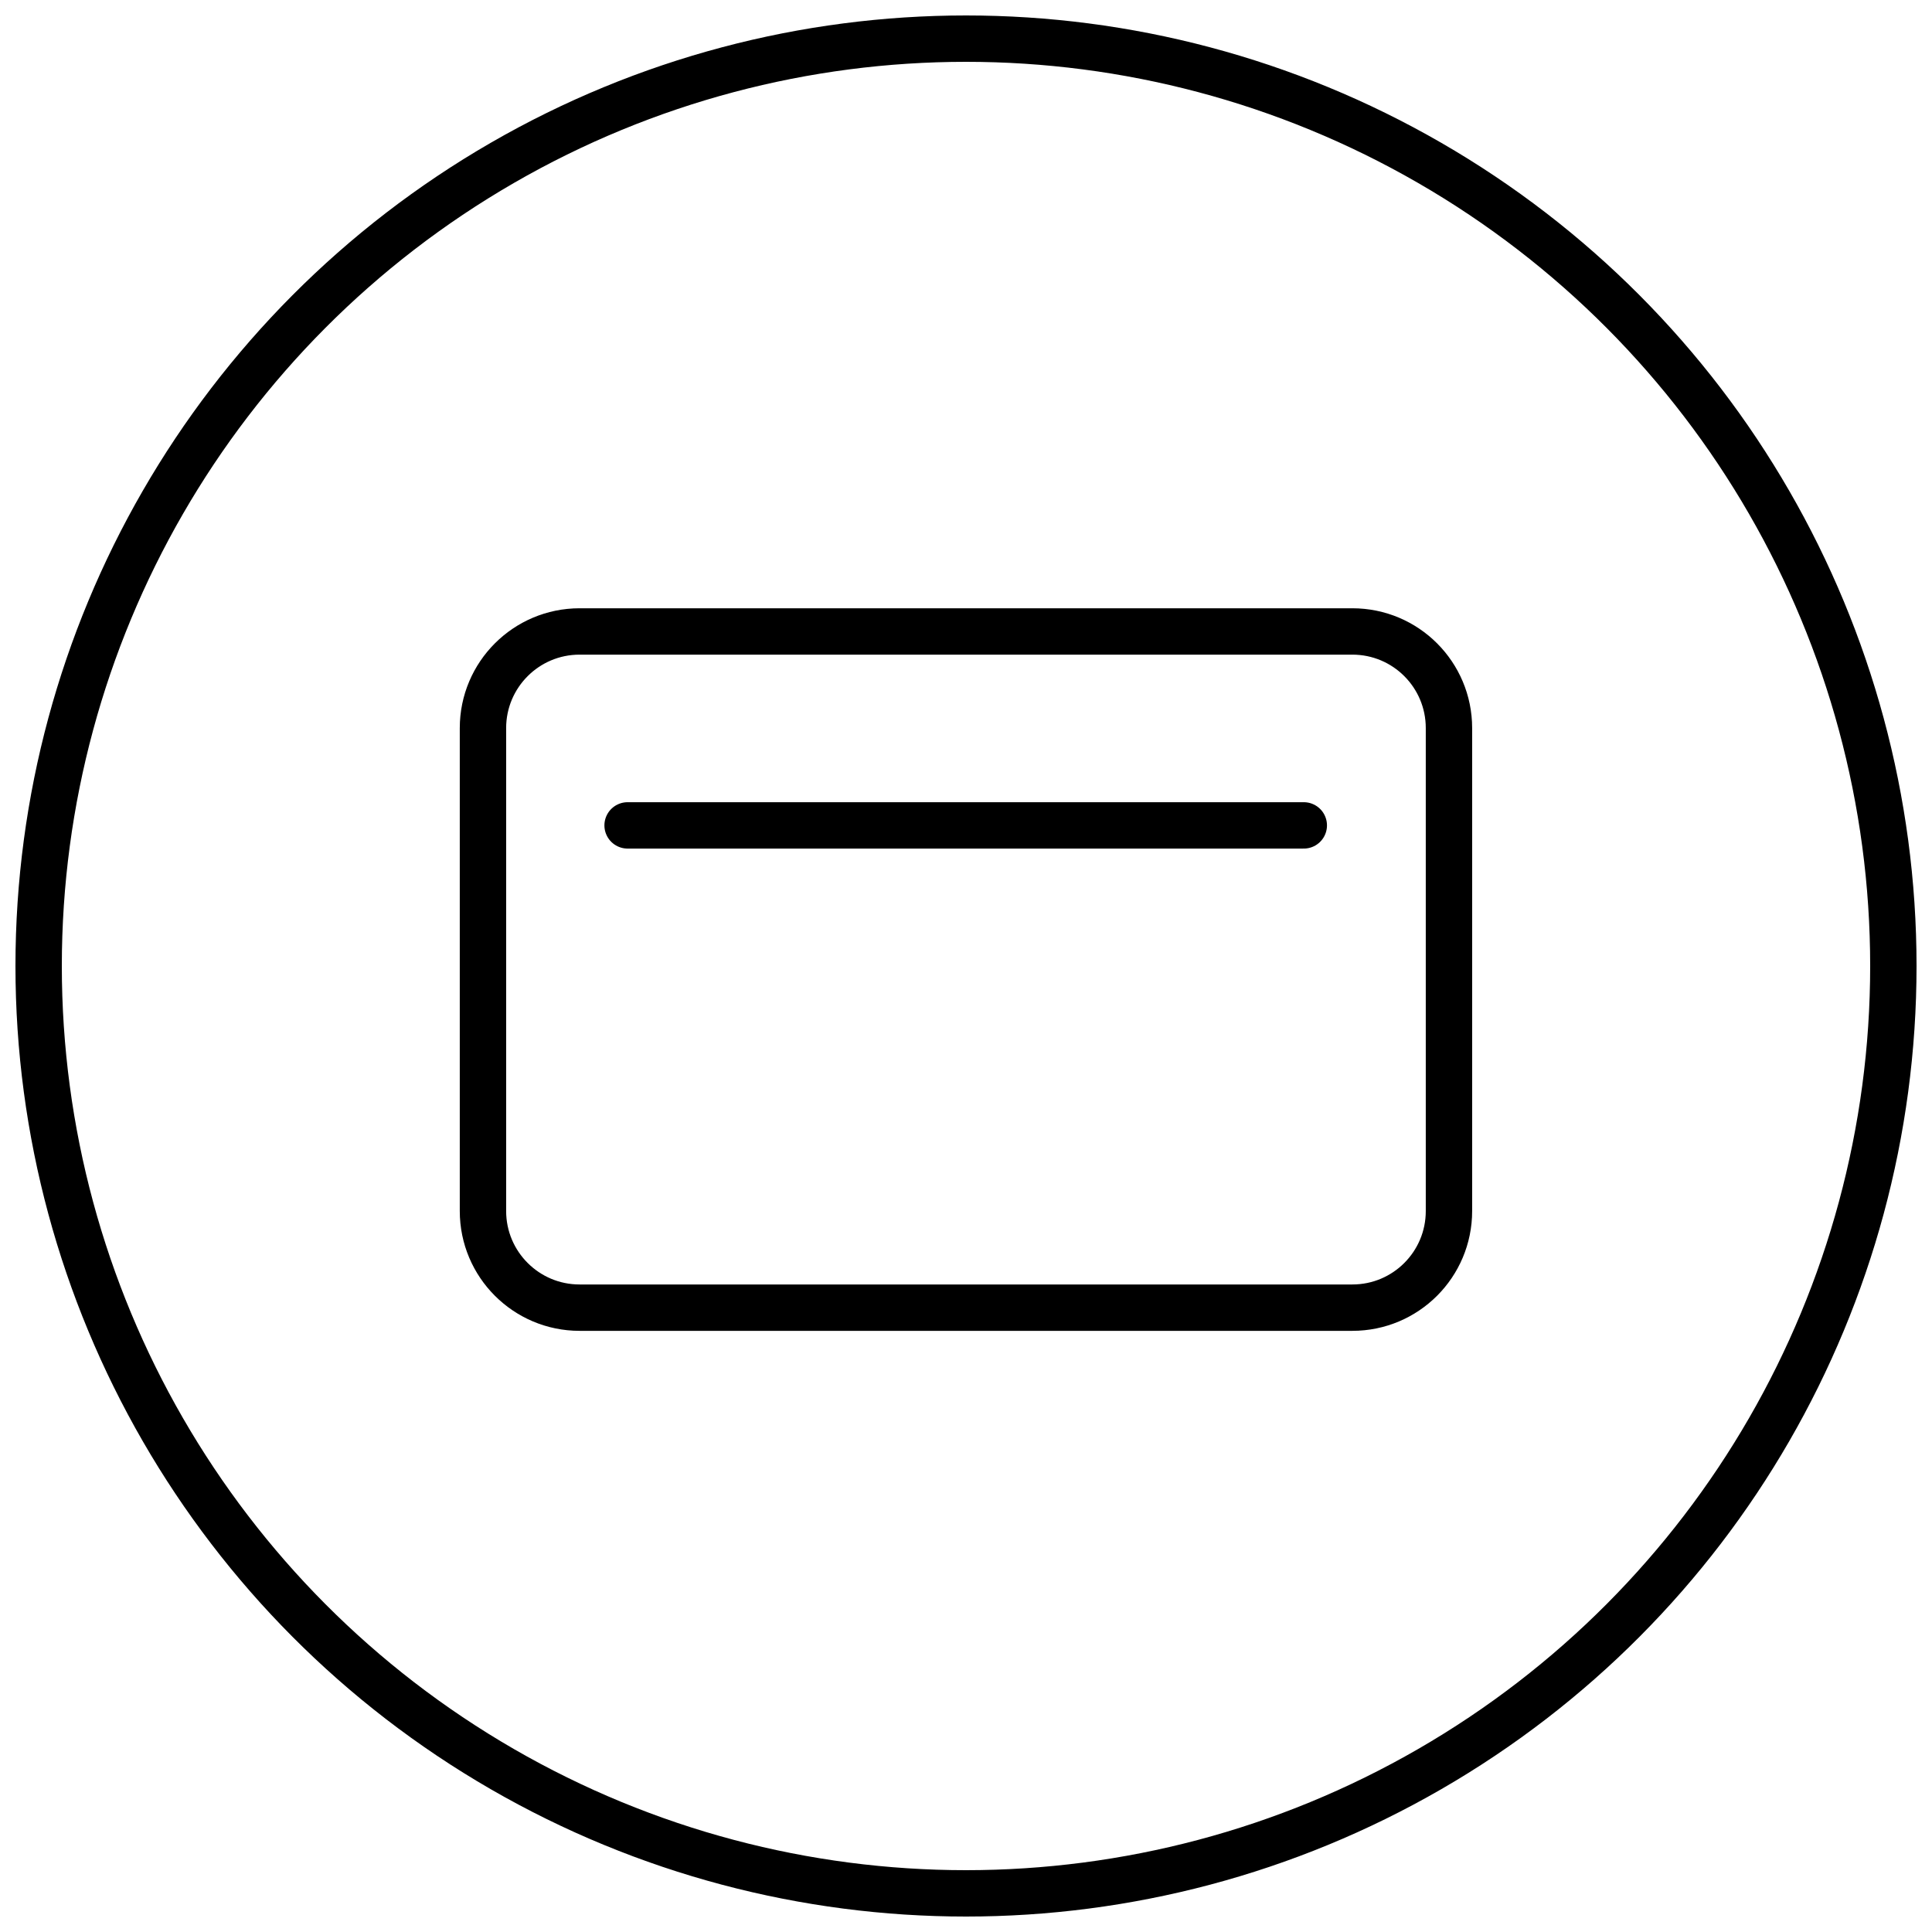
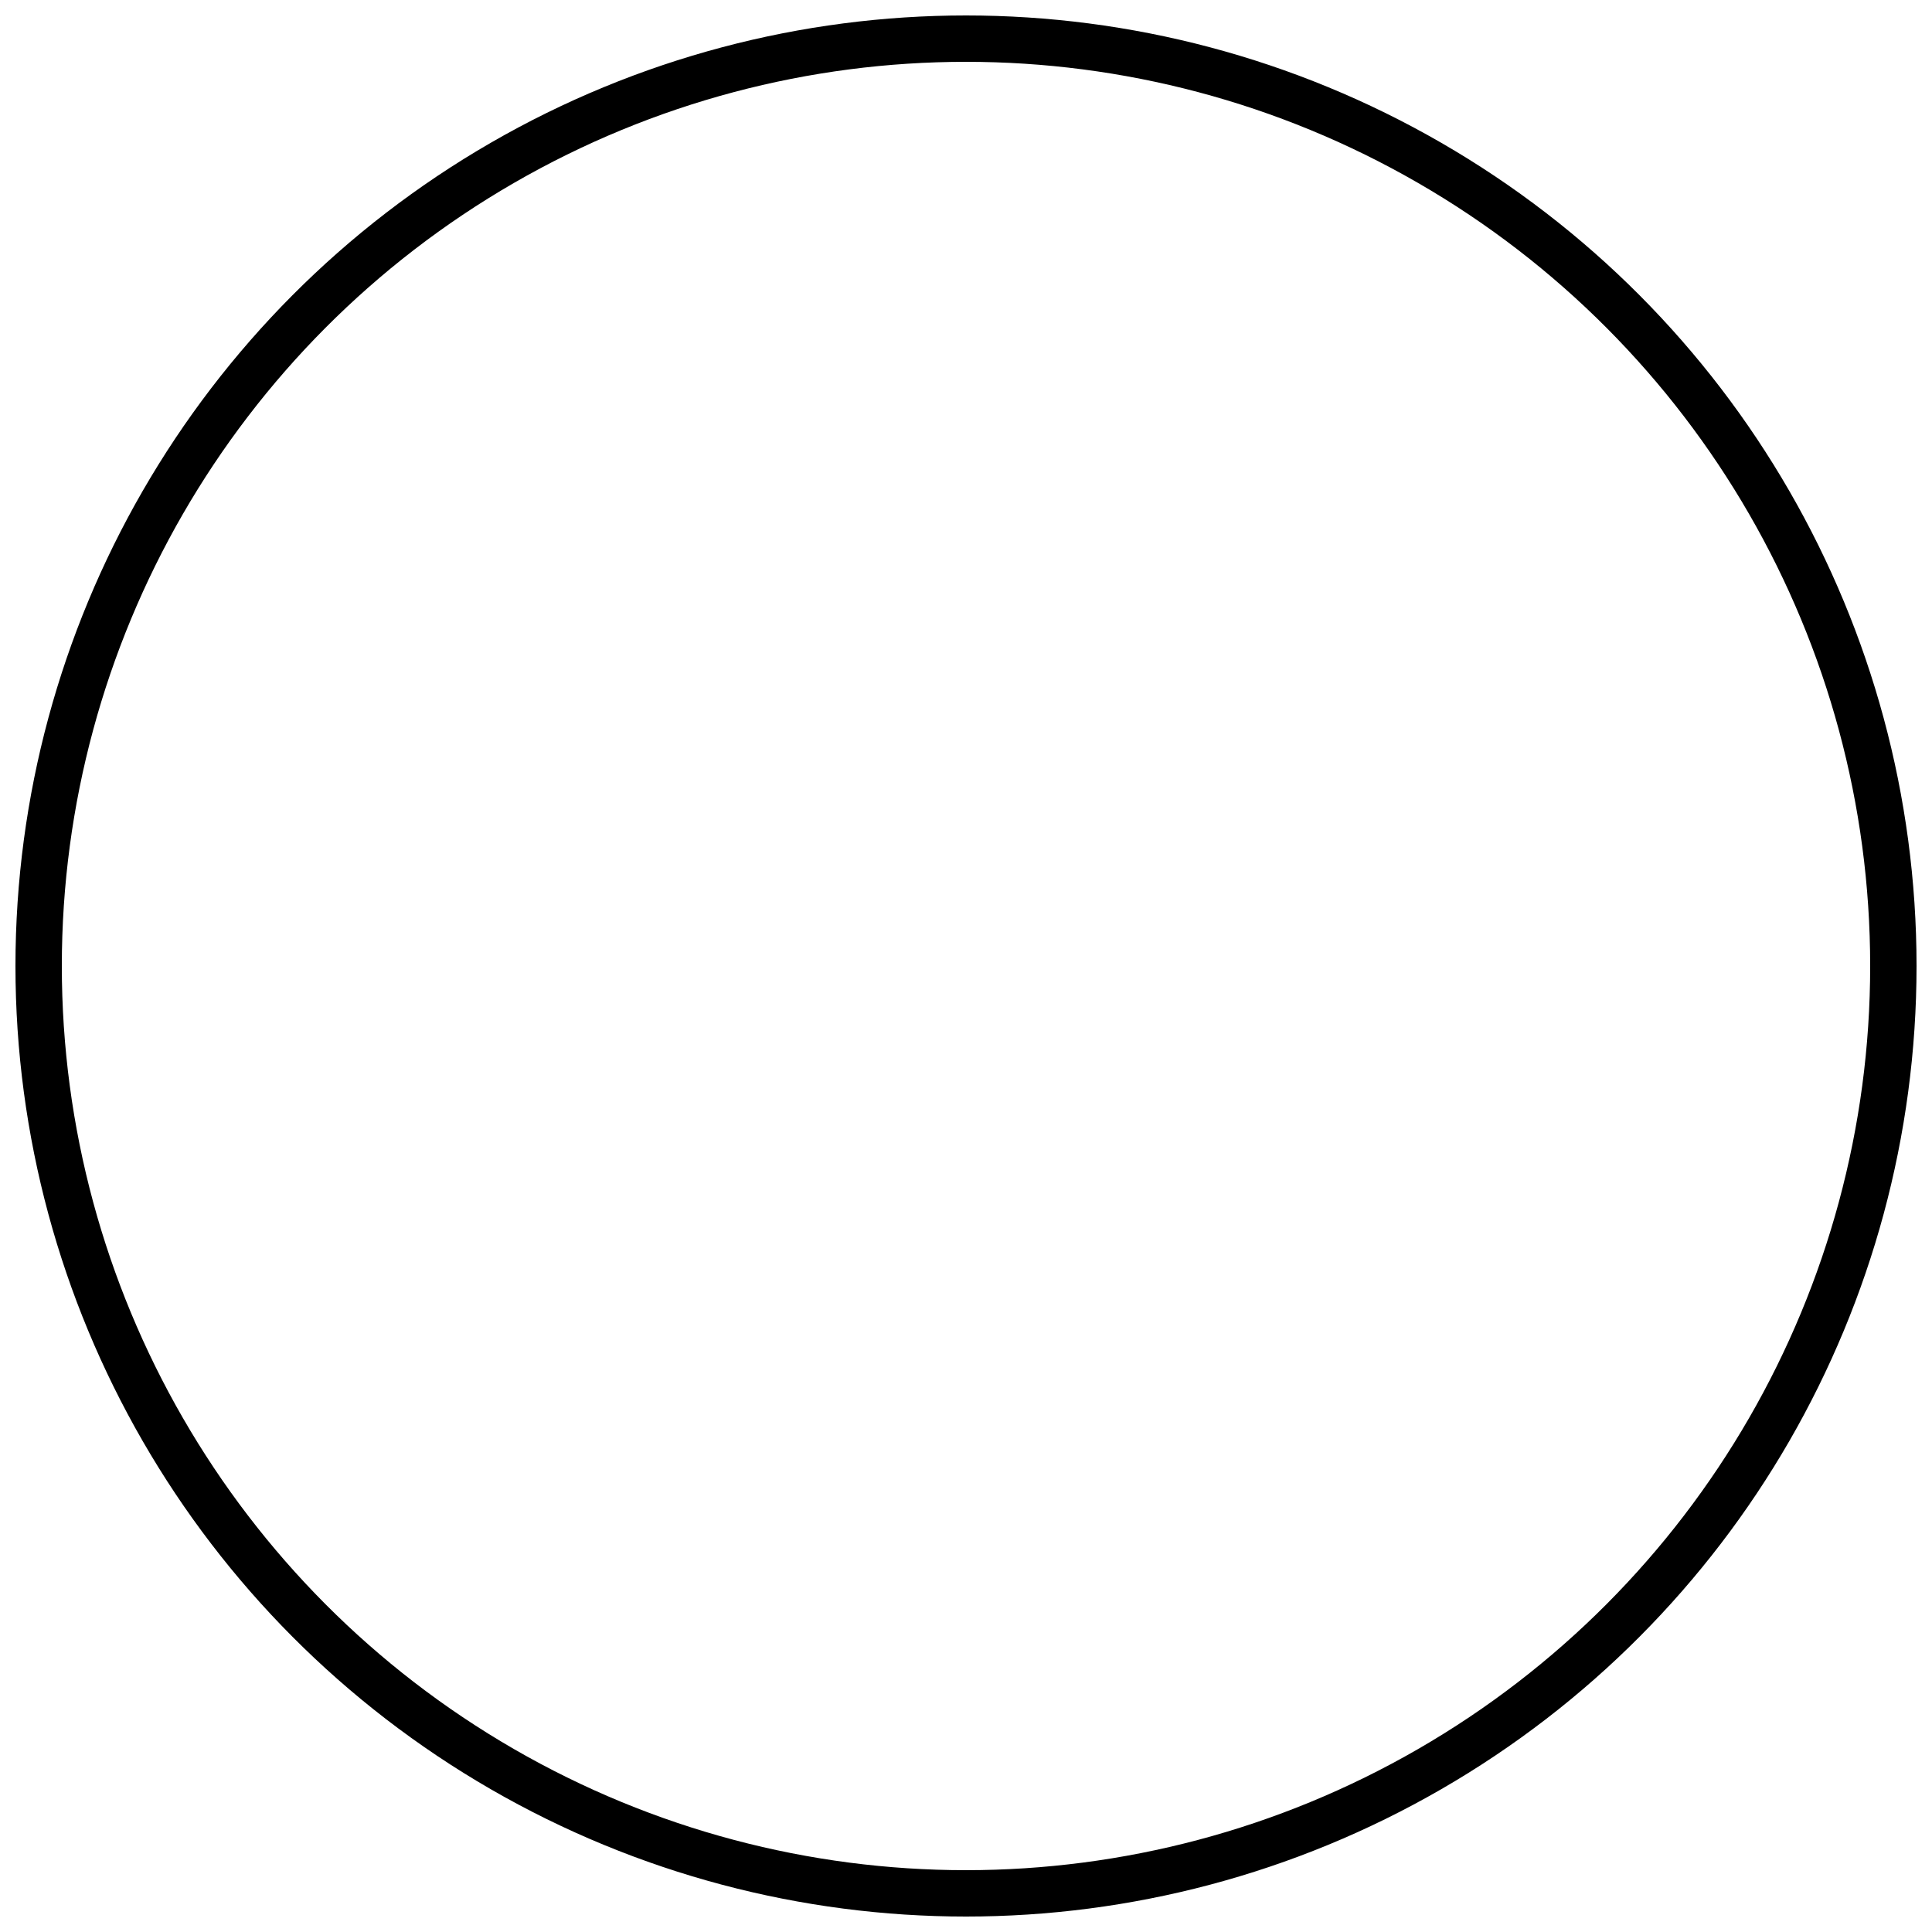
<svg xmlns="http://www.w3.org/2000/svg" width="50" height="50" viewBox="0 0 50 50" fill="none">
  <circle cx="25" cy="25" r="24" stroke="black" stroke-width="1.2" stroke-linecap="round" stroke-linejoin="round" />
-   <path d="M16.242 21.361H33.742M37.499 18.842V31.342C37.499 32.722 36.382 33.842 34.999 33.842H14.999C13.619 33.842 12.499 32.722 12.499 31.342V18.842C12.499 17.462 13.619 16.342 14.999 16.342H34.999C36.382 16.342 37.499 17.462 37.499 18.842Z" stroke="black" stroke-width="1.2" stroke-linecap="round" stroke-linejoin="round" />
</svg>